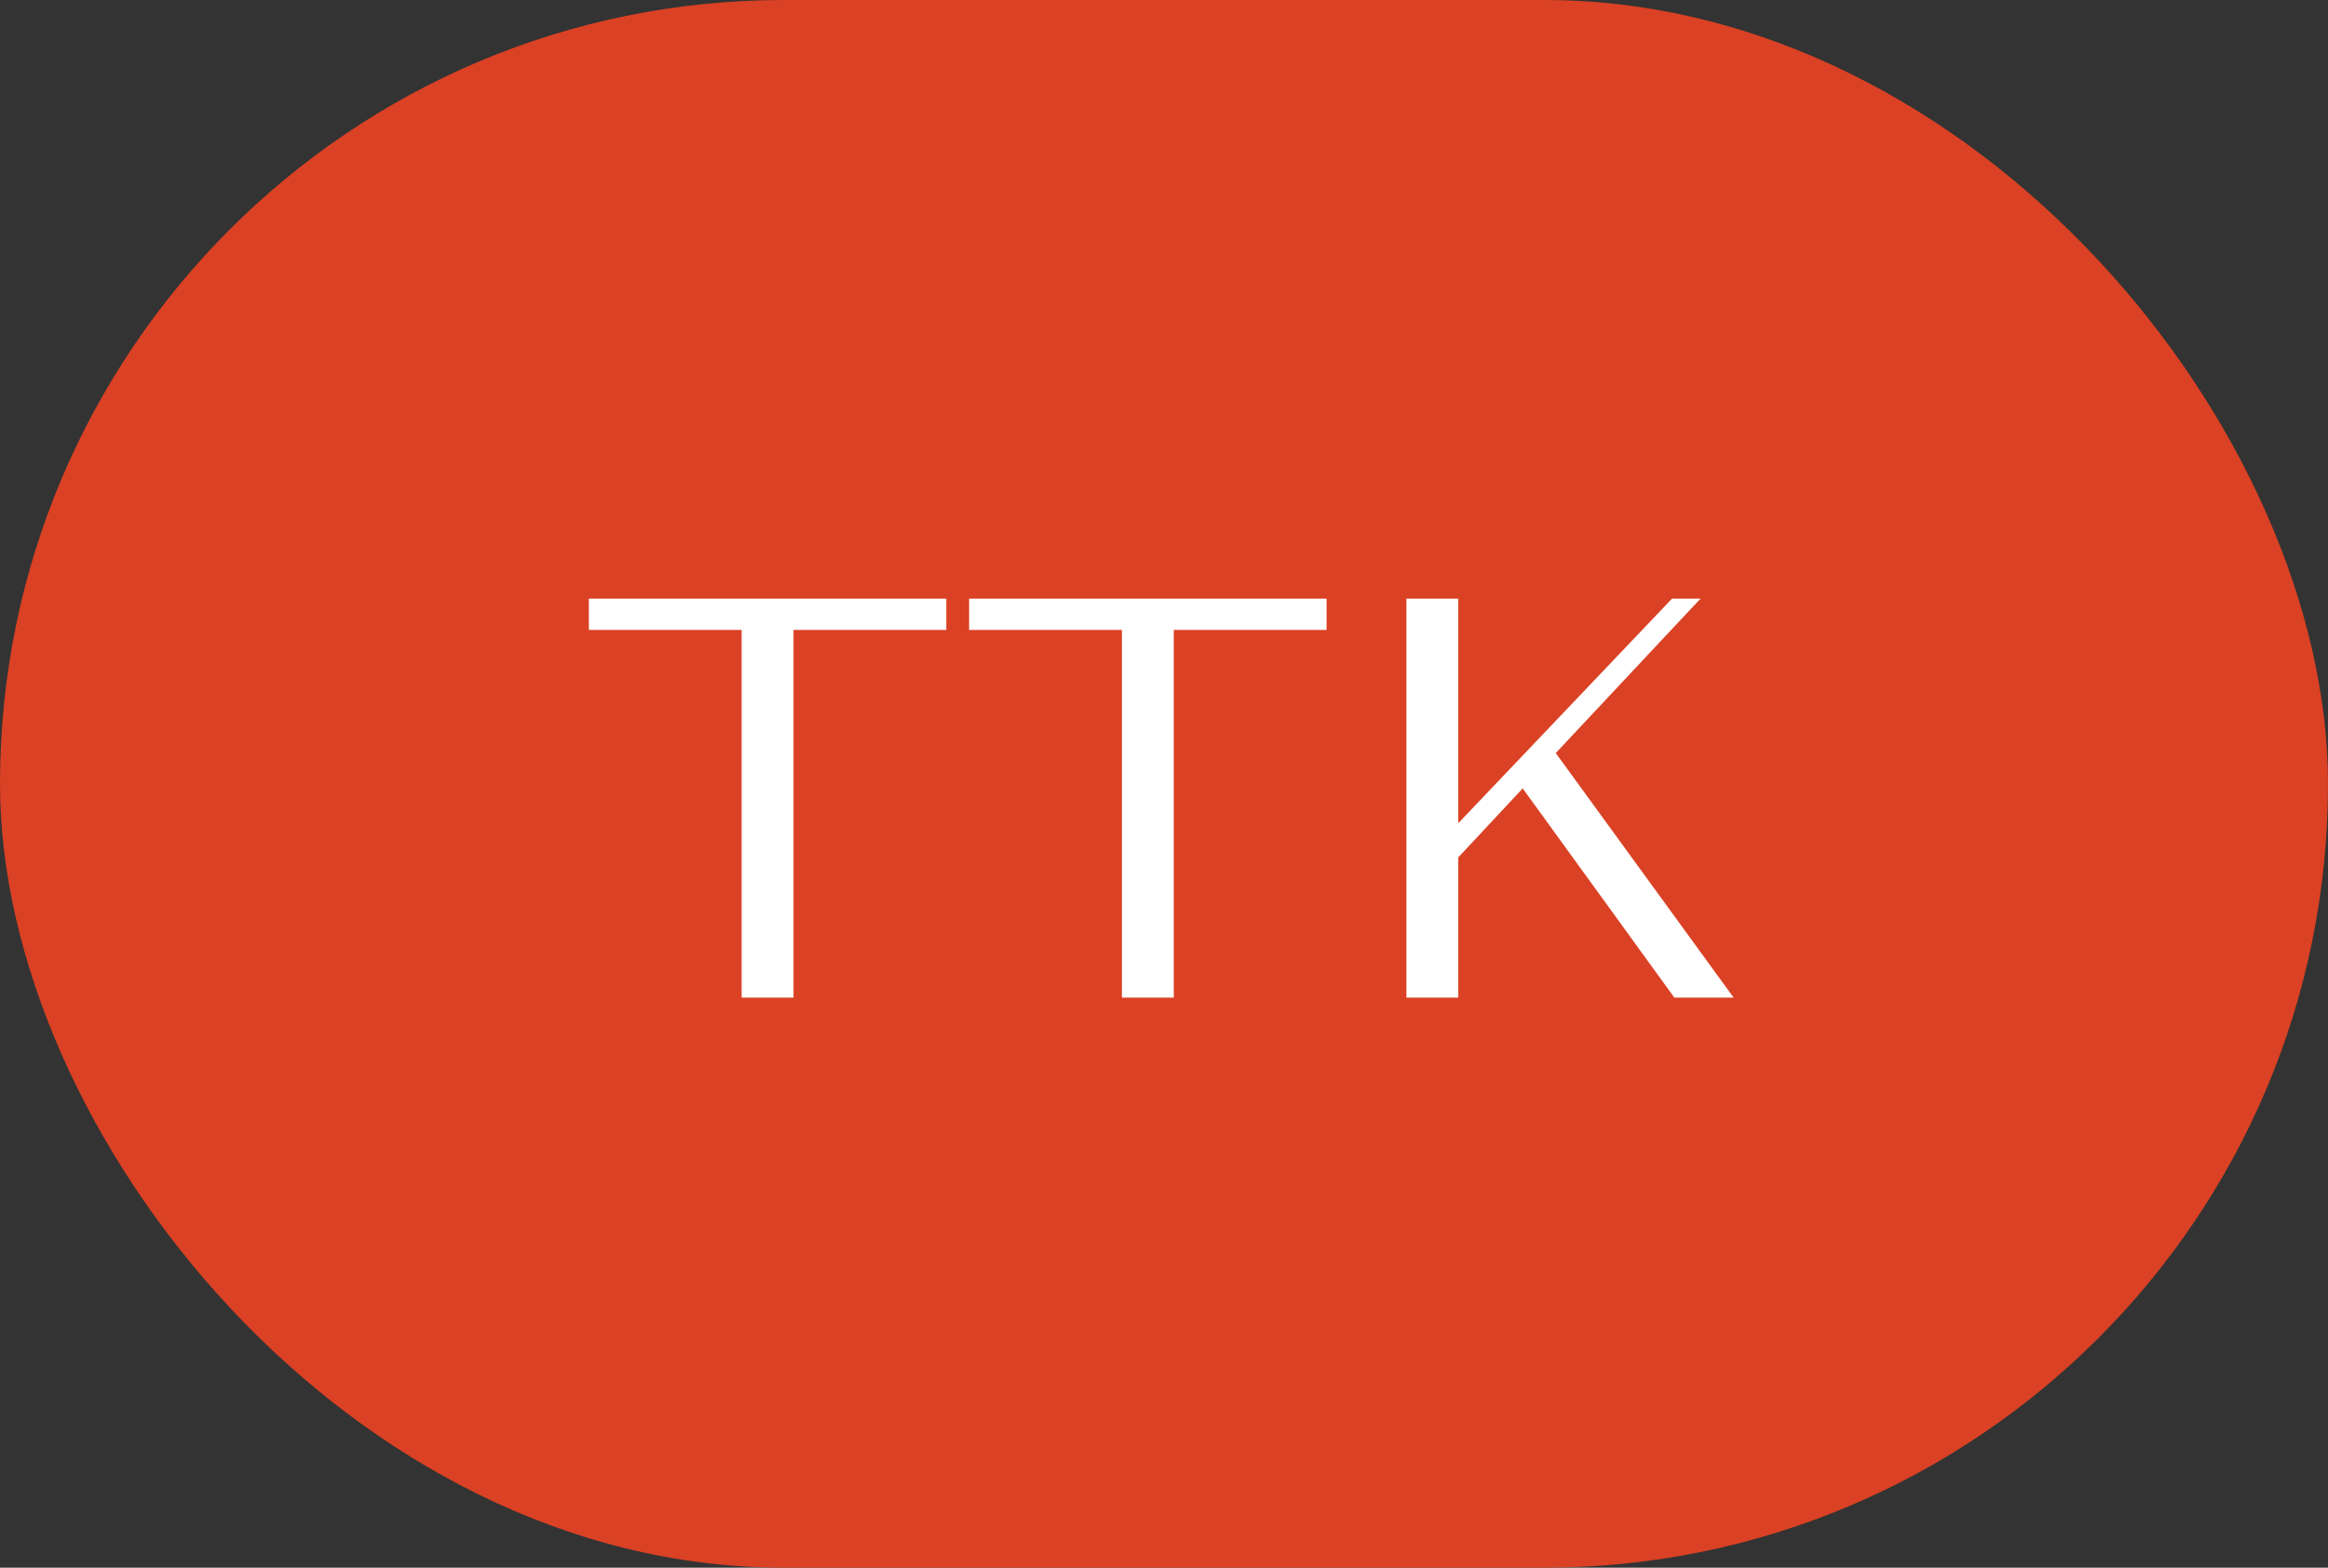
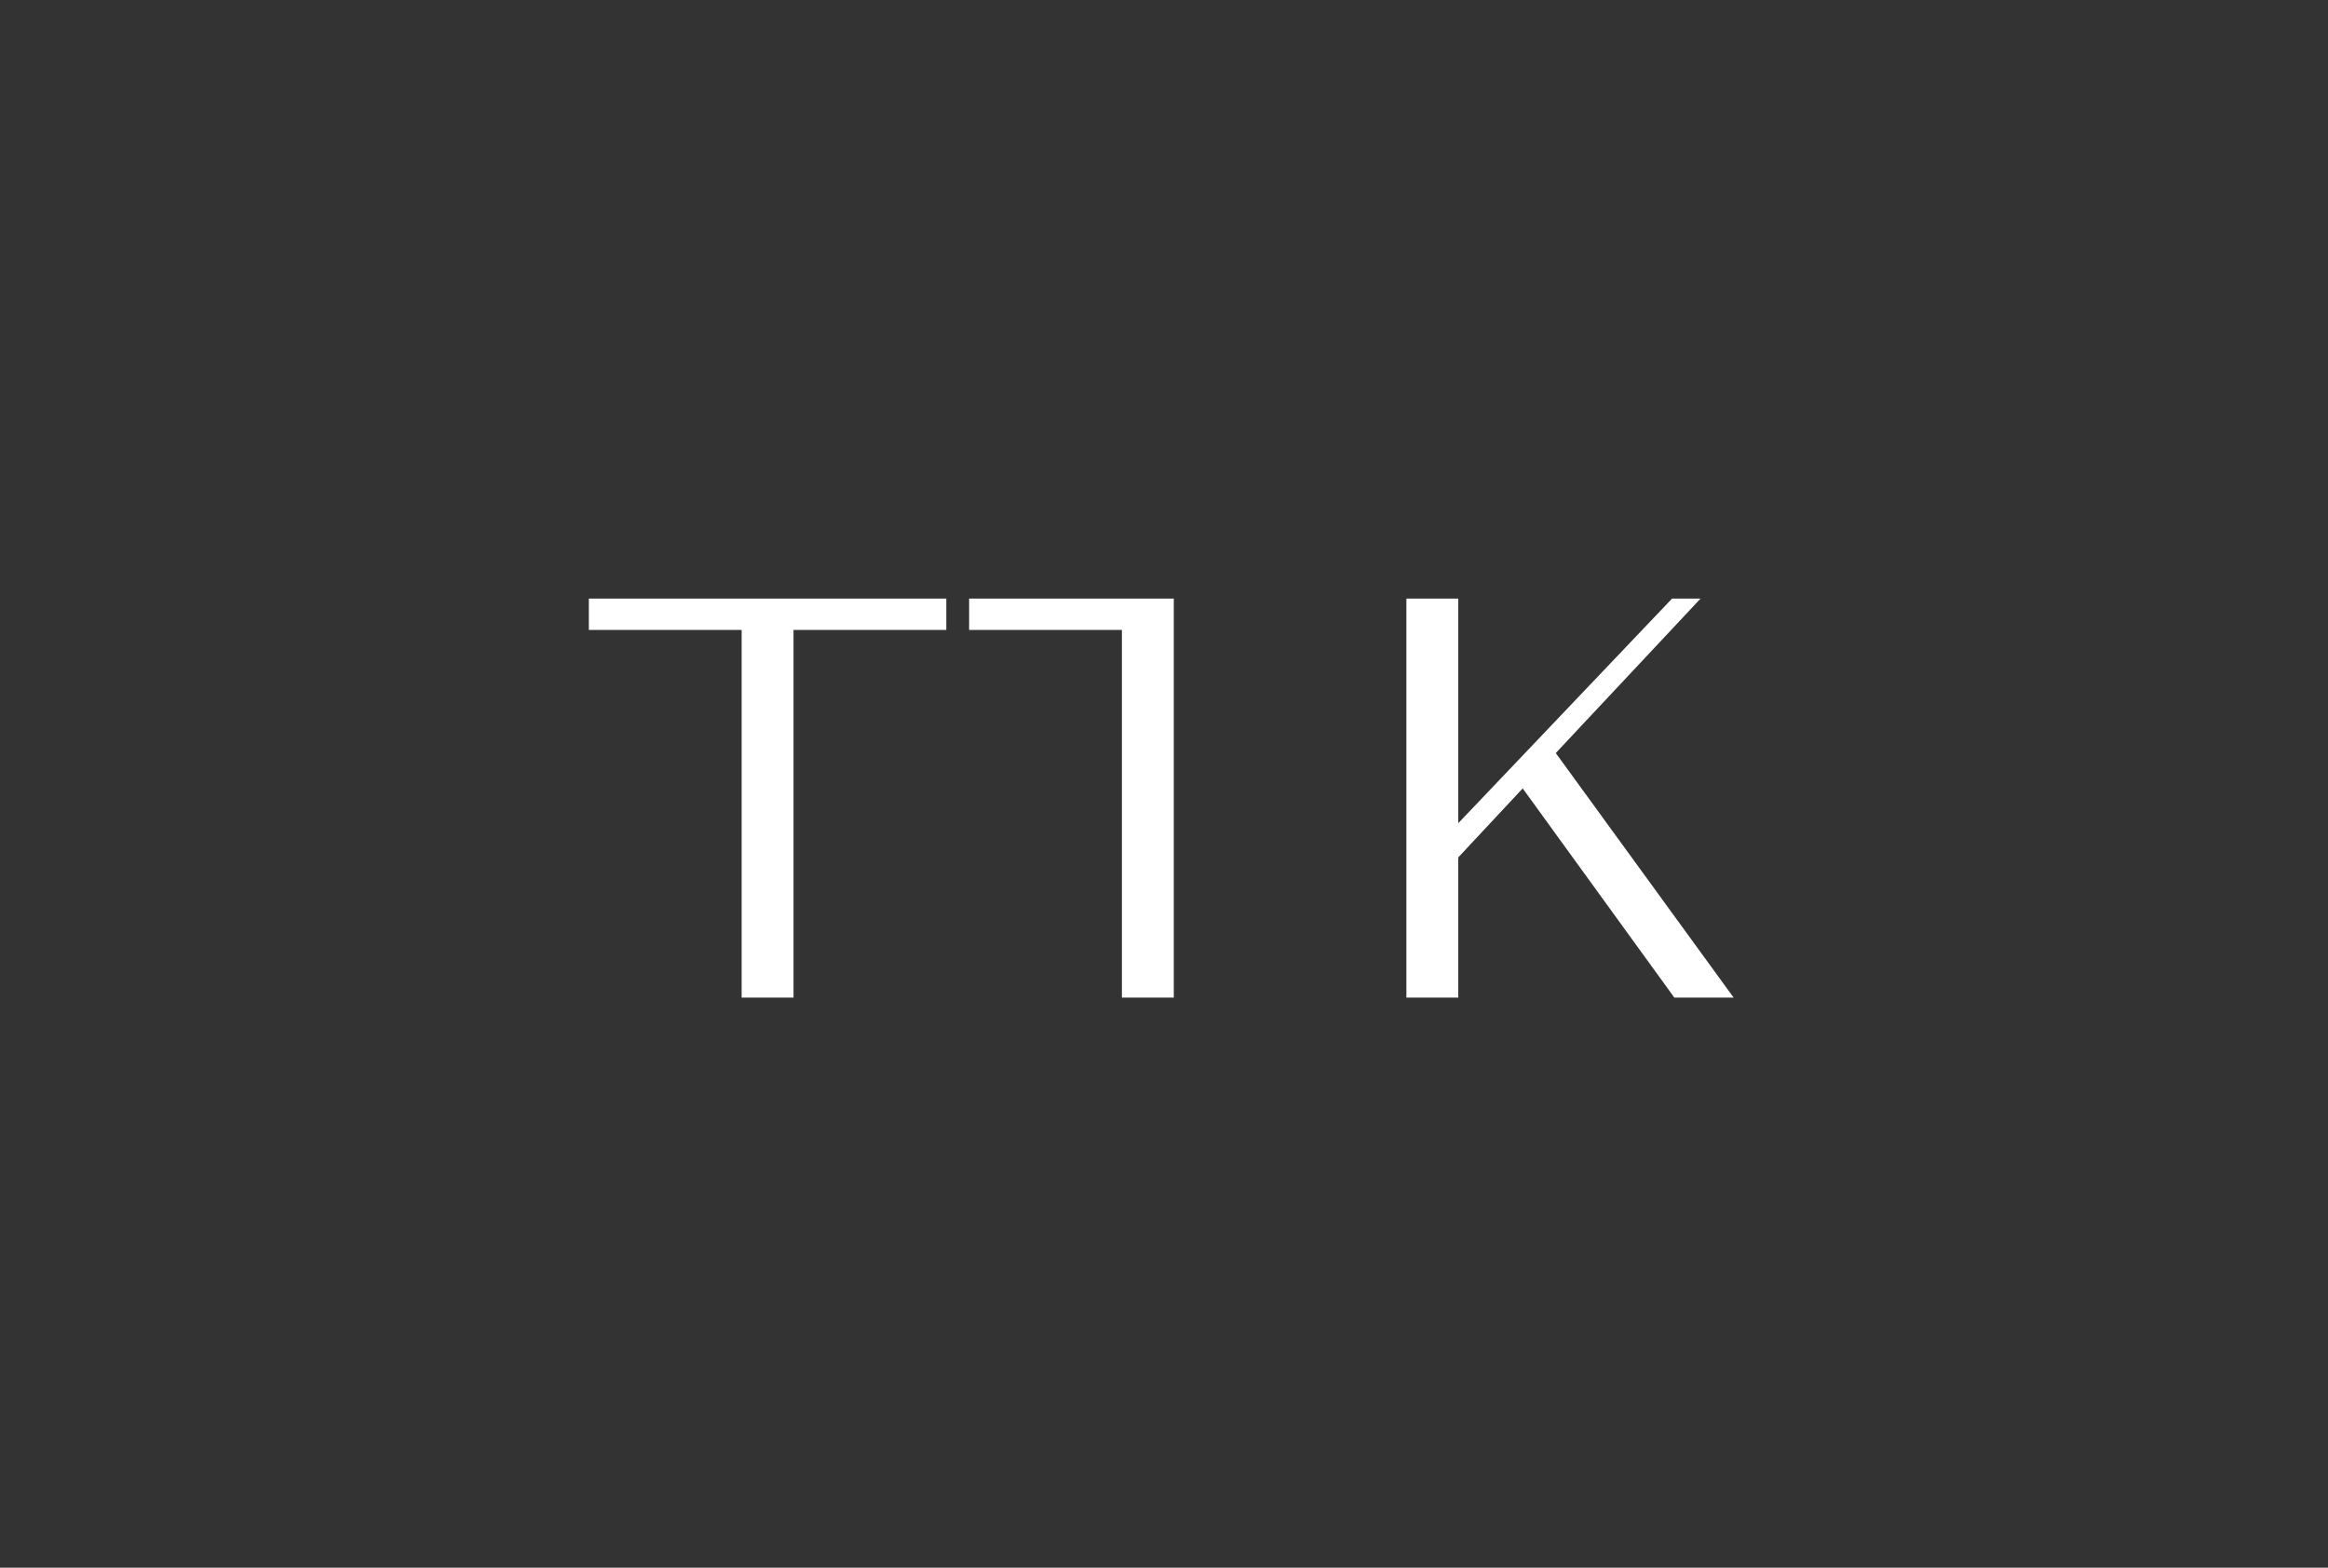
<svg xmlns="http://www.w3.org/2000/svg" width="49" height="33" viewBox="0 0 49 33" fill="none">
  <rect x="0" y="0" width="49" height="33" fill="#333333" stroke="none" />
-   <rect width="49" height="33" rx="16.5" fill="#DB4124" />
-   <path d="M16.702 21H15.61V13.26H12.394V12.6H19.918V13.26H16.702V21ZM24.706 21H23.614V13.26H20.398V12.6H27.922V13.26H24.706V21ZM29.602 21V12.6H30.694V17.328L35.194 12.6H35.794L32.746 15.852L36.49 21H35.242L32.05 16.596L30.694 18.048V21H29.602Z" fill="white" />
+   <path d="M16.702 21H15.61V13.26H12.394V12.6H19.918V13.26H16.702V21ZM24.706 21H23.614V13.26H20.398V12.6H27.922H24.706V21ZM29.602 21V12.6H30.694V17.328L35.194 12.6H35.794L32.746 15.852L36.49 21H35.242L32.05 16.596L30.694 18.048V21H29.602Z" fill="white" />
</svg>